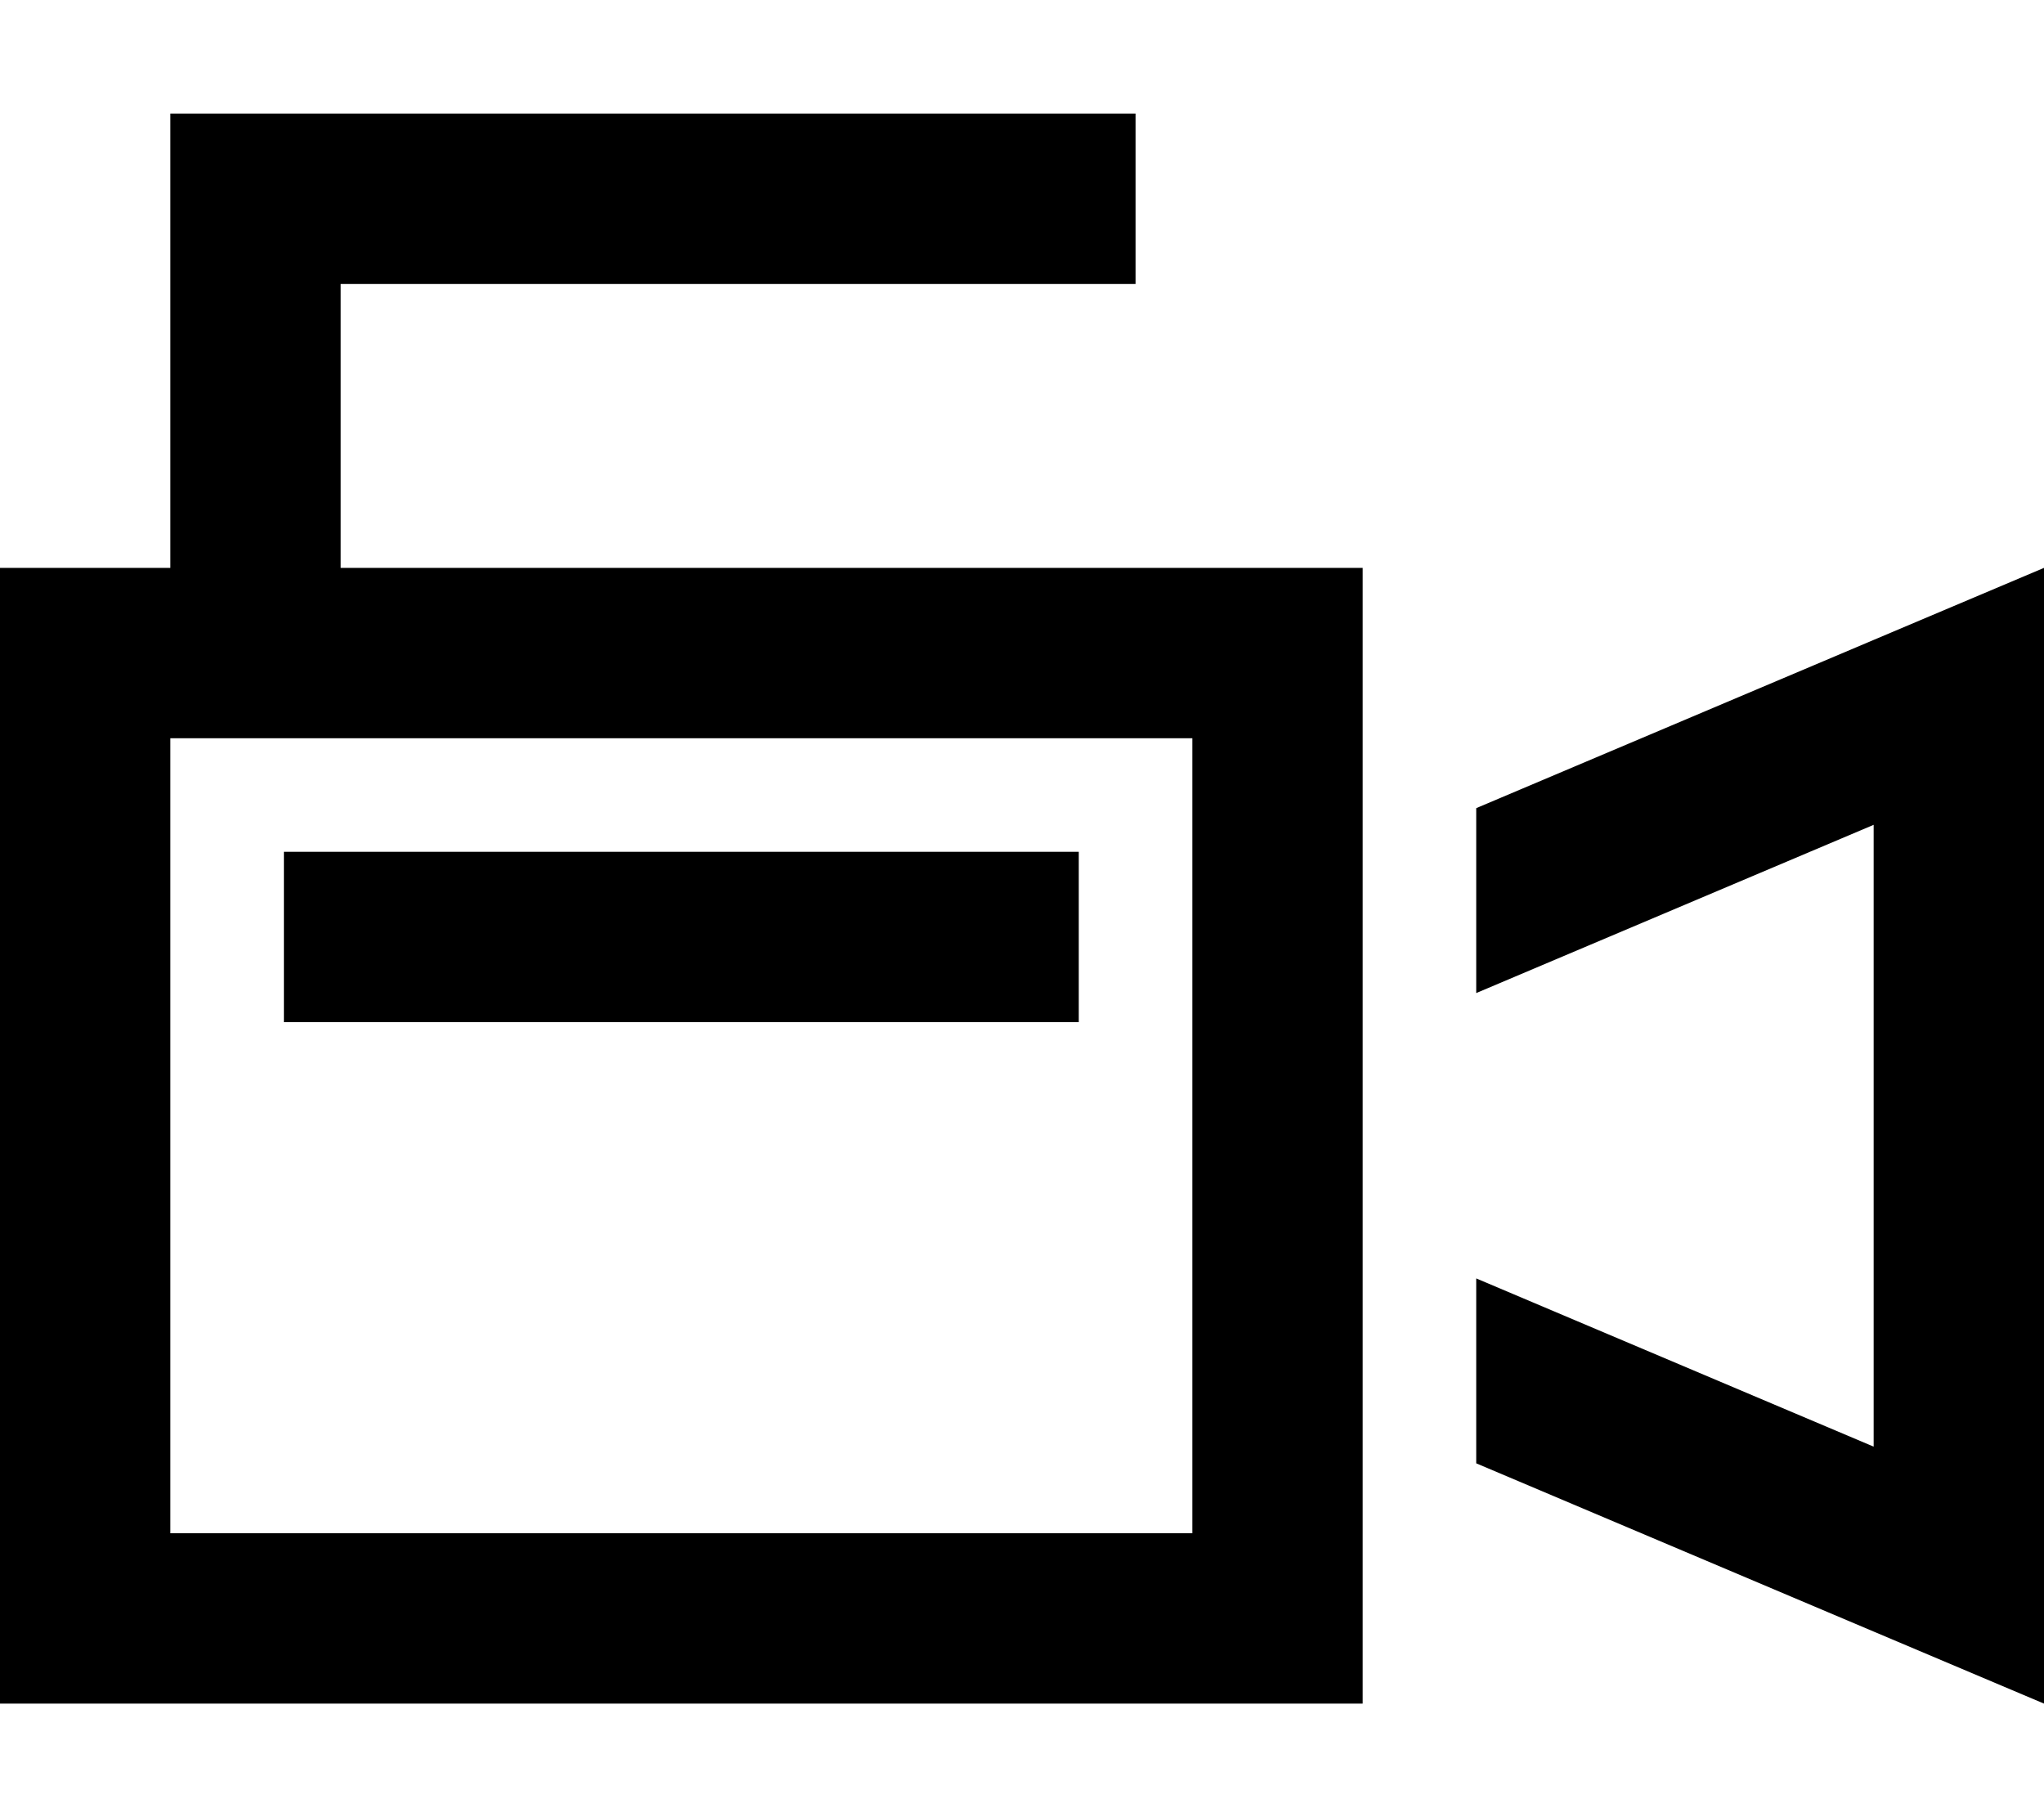
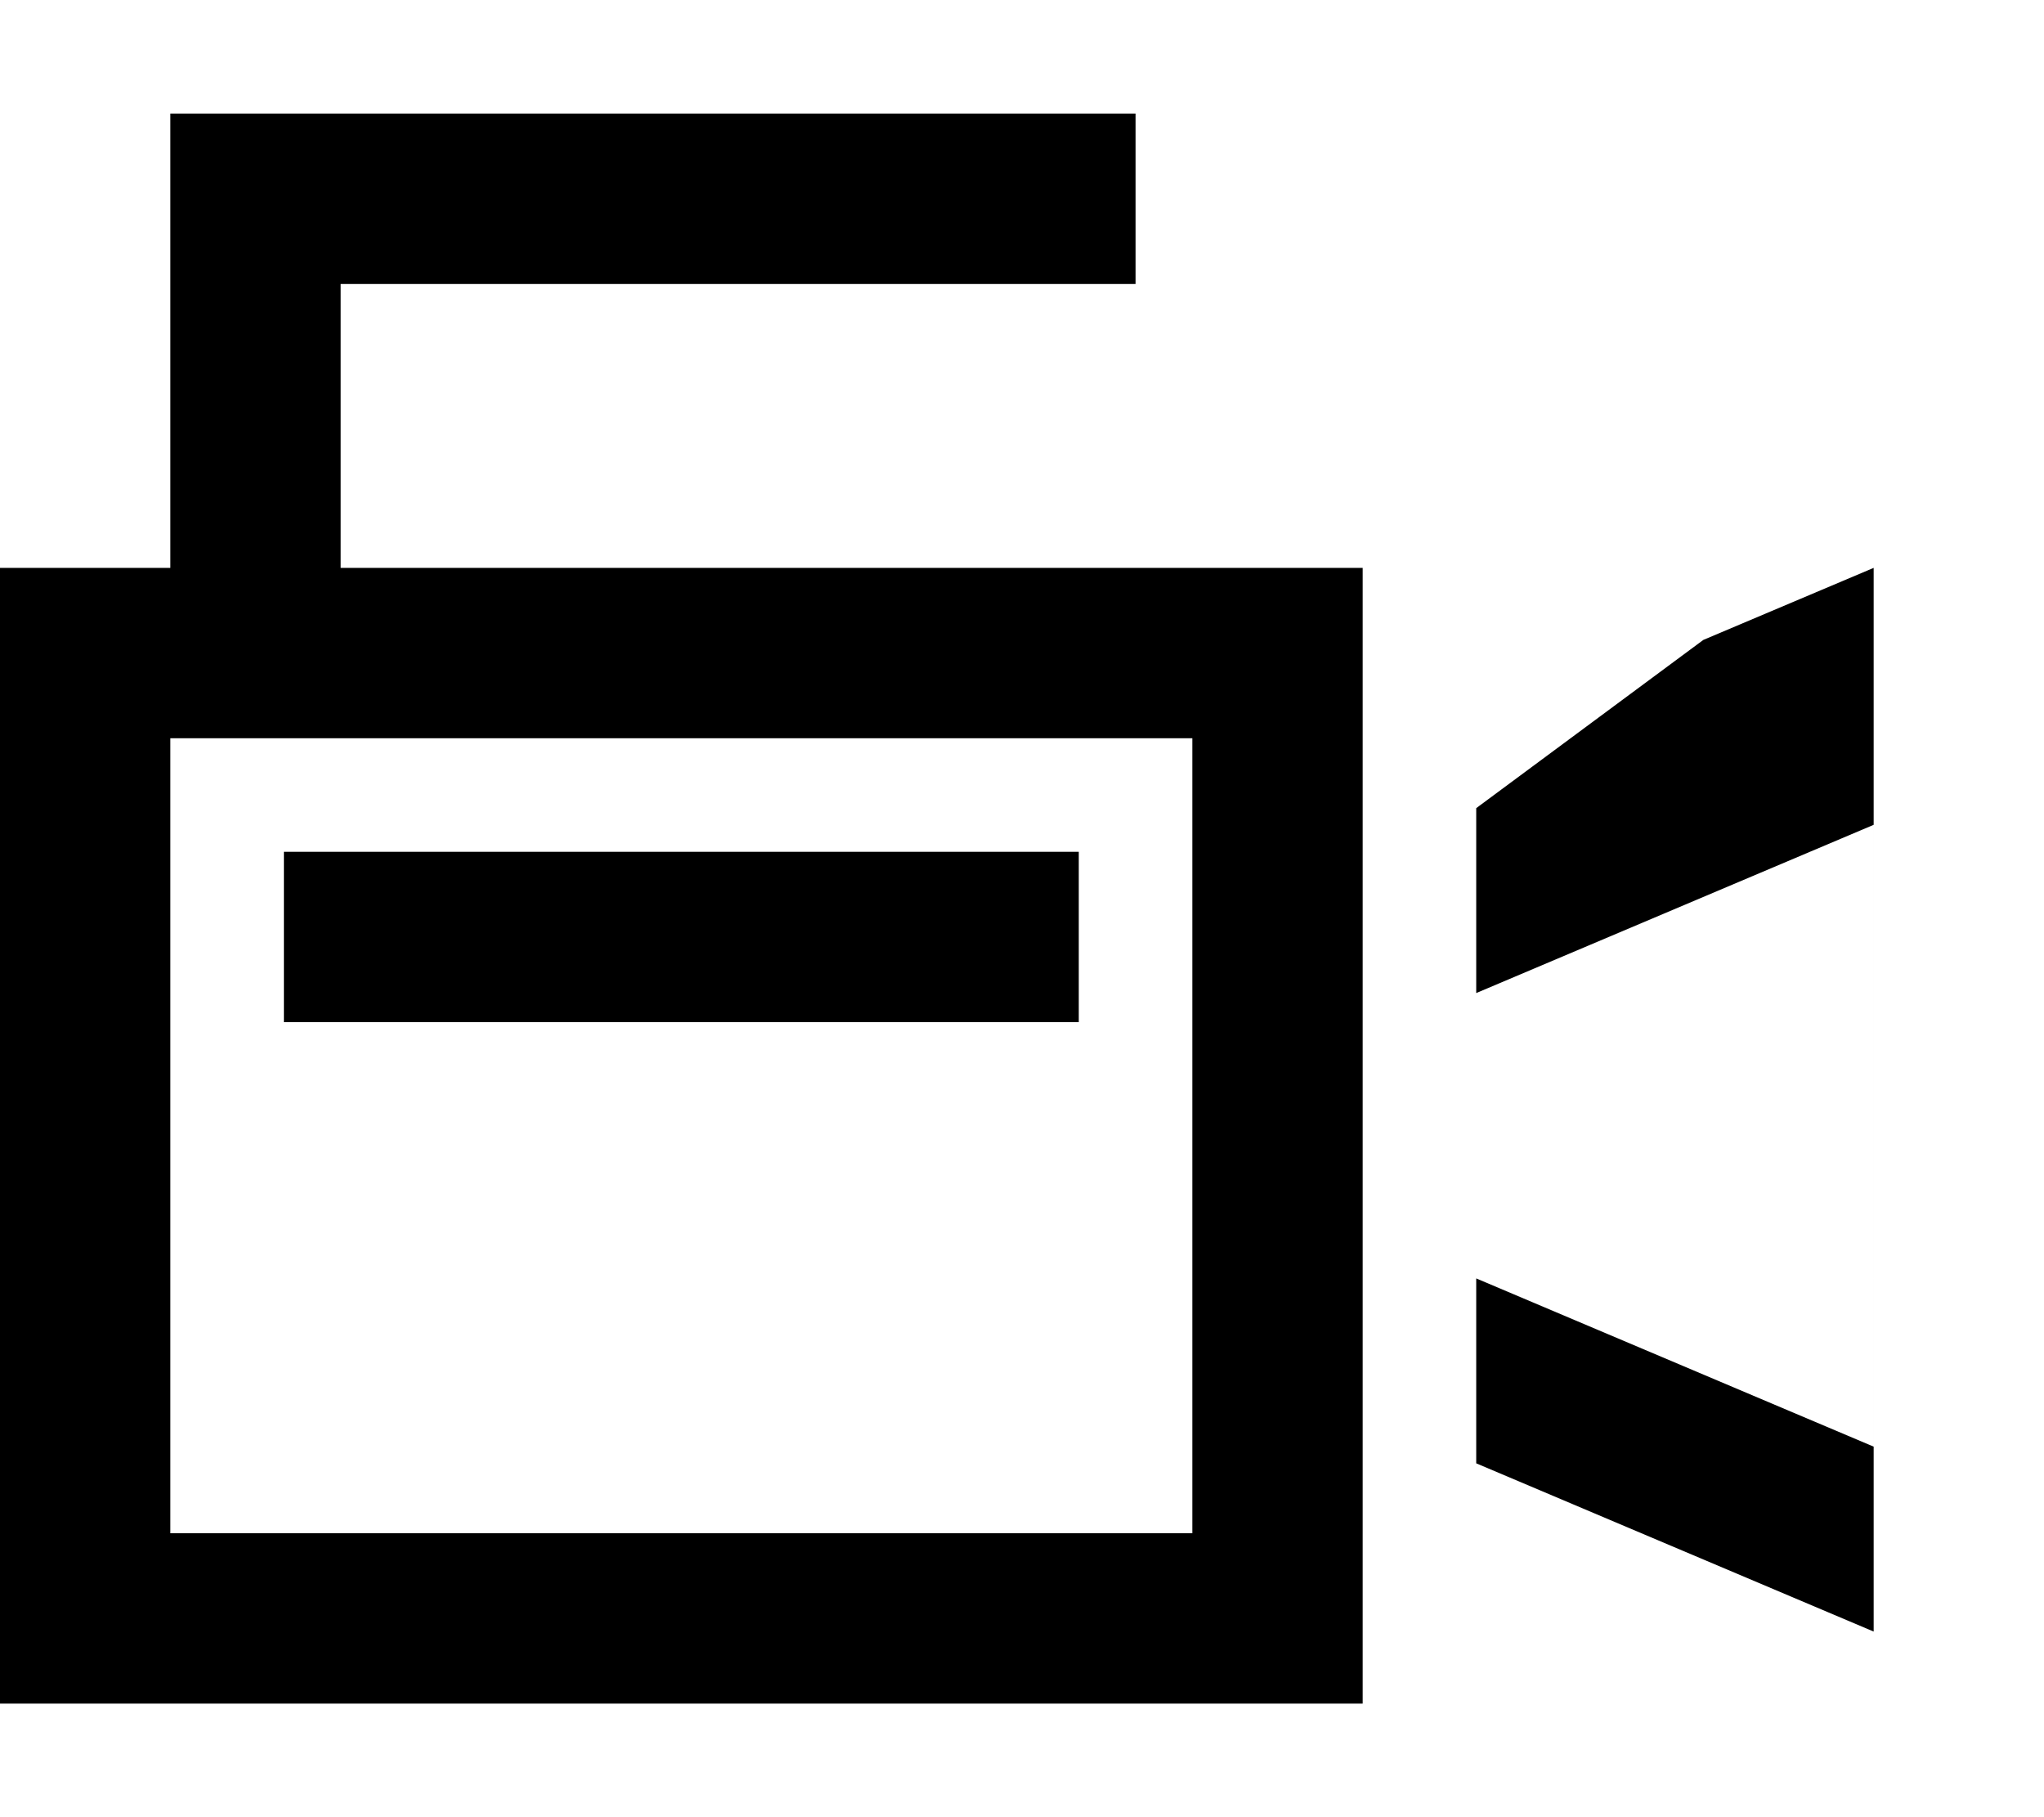
<svg xmlns="http://www.w3.org/2000/svg" viewBox="0 0 576 512">
-   <path d="M72 32H48V56 160H0v48V432v48H48 336h48V432 398.5v-157V208 160H336 96V80H296h24V32H296 72zM48 208H336V432H48V208zM528 459.7L576 480V427.9 212.1 160l-48 20.3L416 227.7v52.1l112-47.4V407.6L416 360.2v52.1l112 47.4zM80 240v48h24H280h24V240H280 104 80z" />
+   <path d="M72 32H48V56 160H0v48V432v48H48 336h48V432 398.5v-157V208 160H336 96V80H296h24V32H296 72zM48 208H336V432H48V208zM528 459.7V427.9 212.1 160l-48 20.3L416 227.7v52.1l112-47.4V407.6L416 360.2v52.1l112 47.4zM80 240v48h24H280h24V240H280 104 80z" />
</svg>